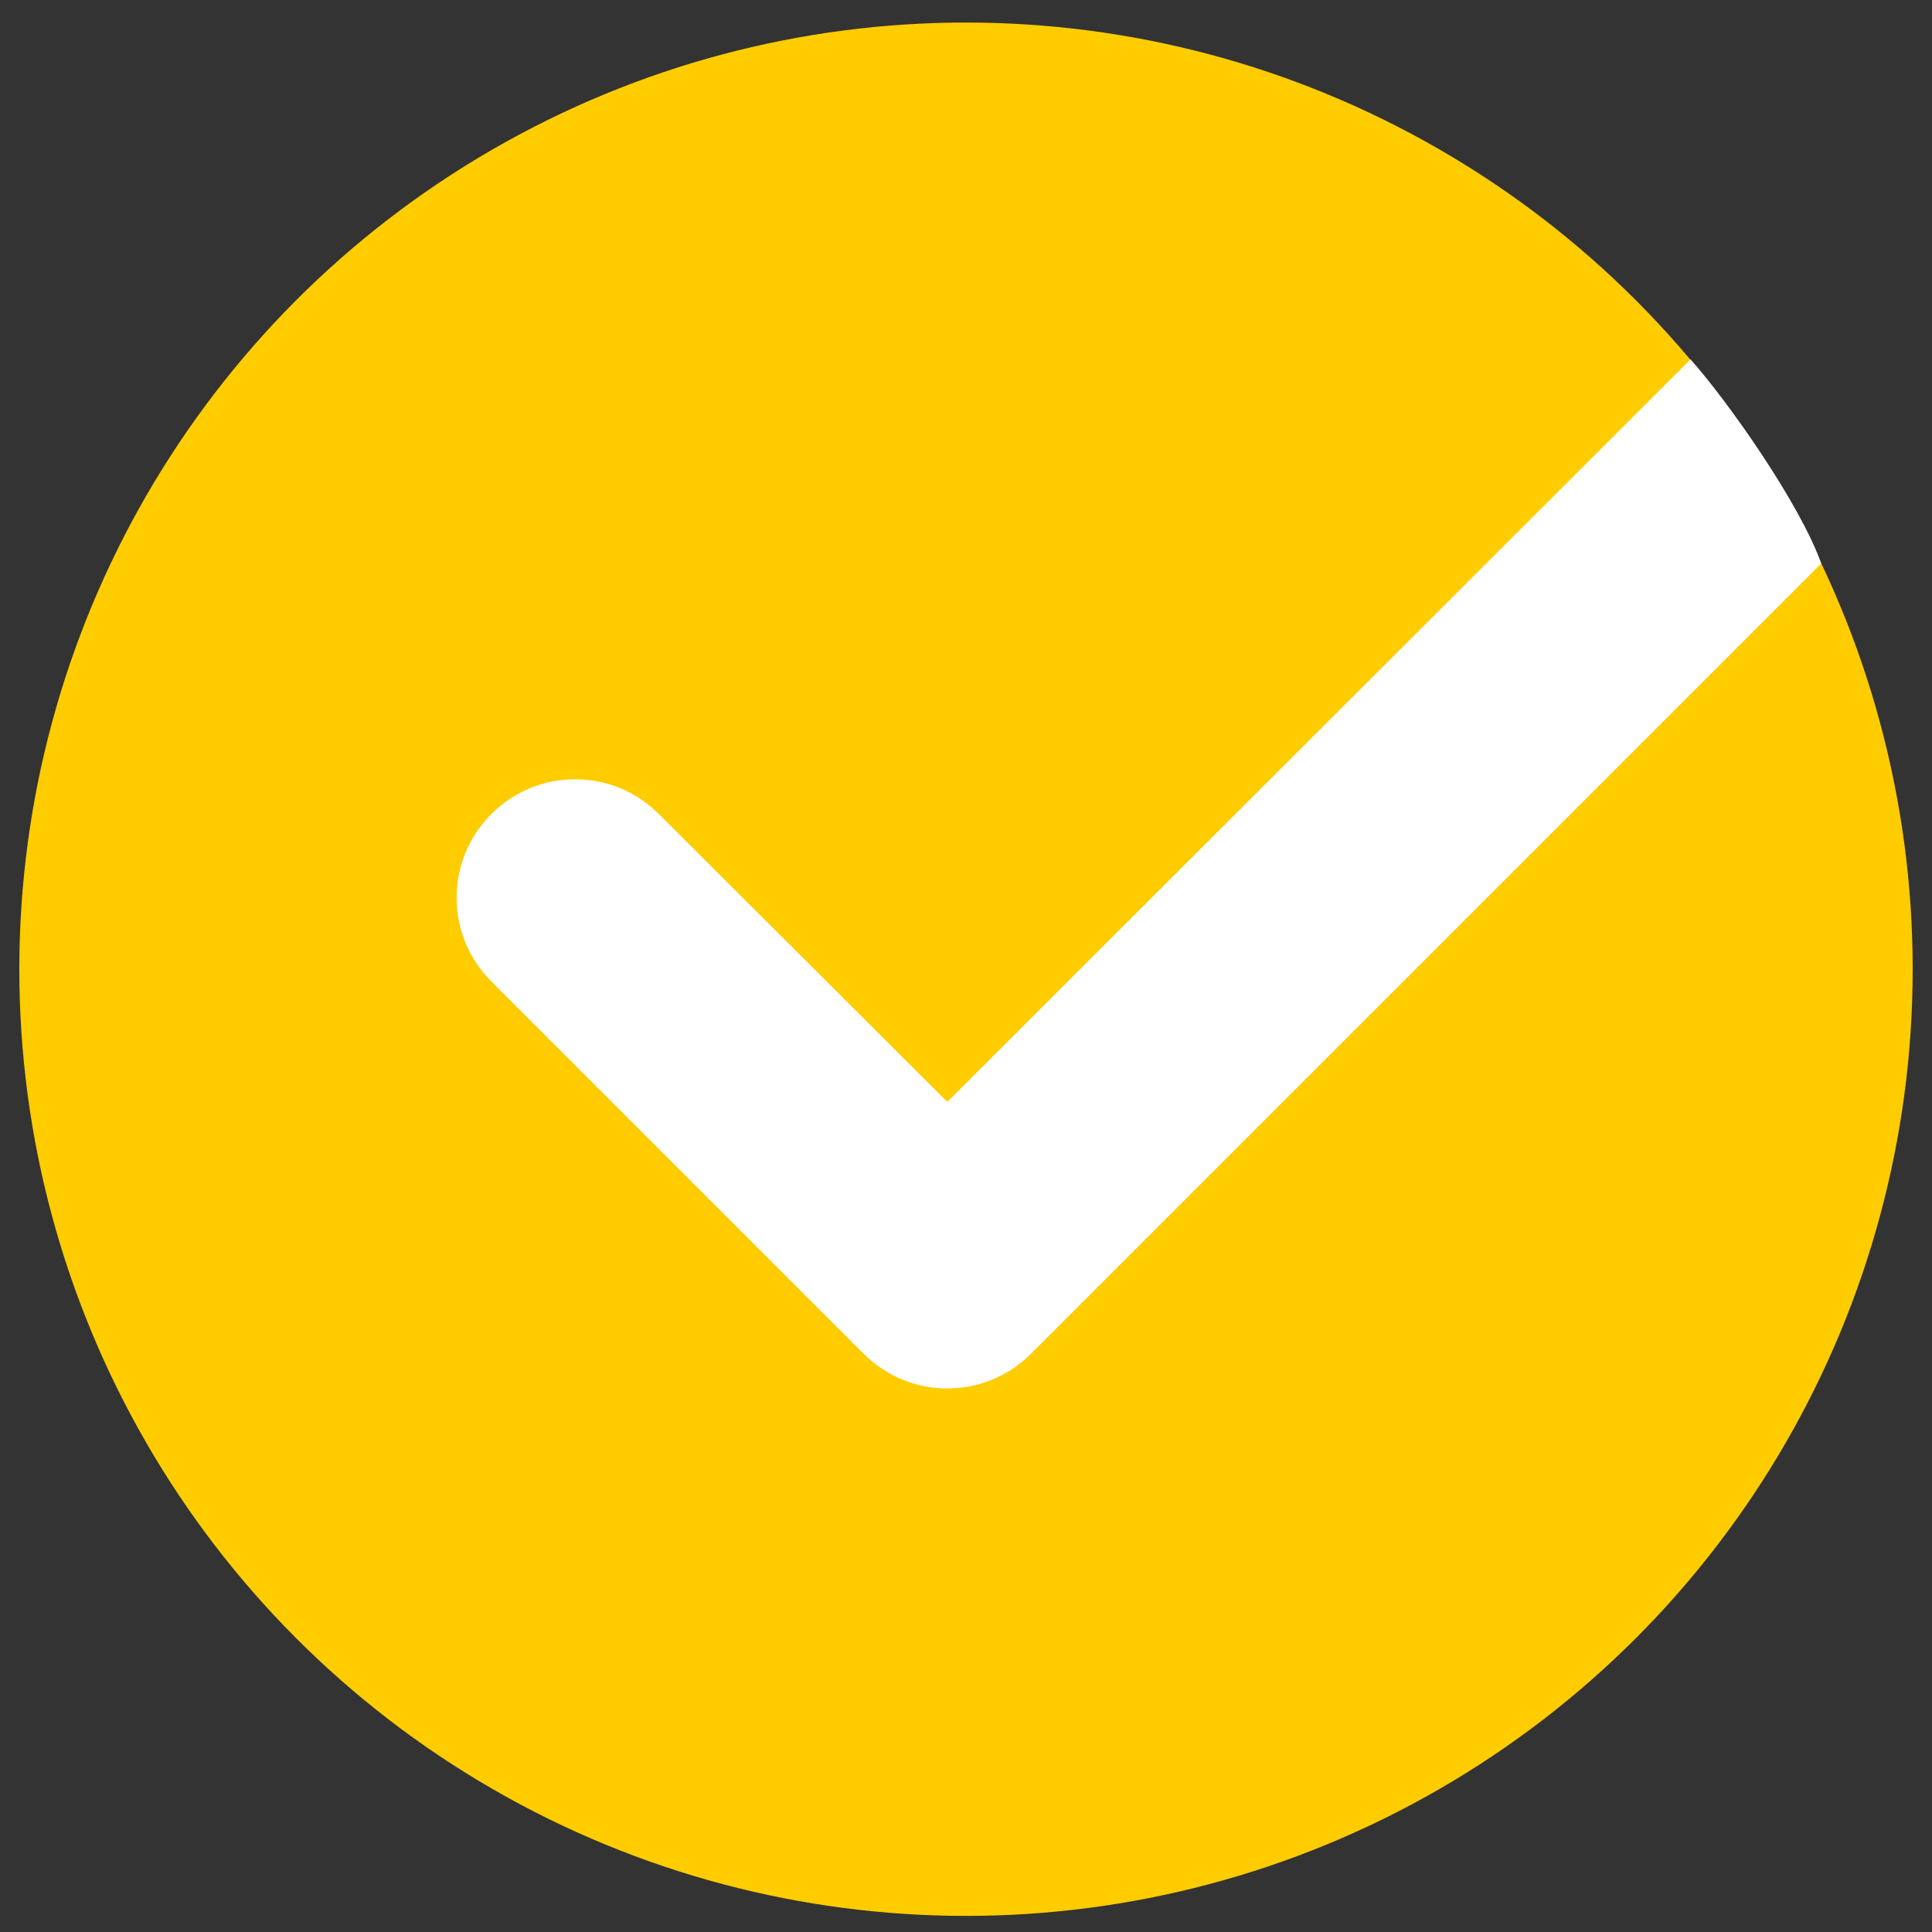
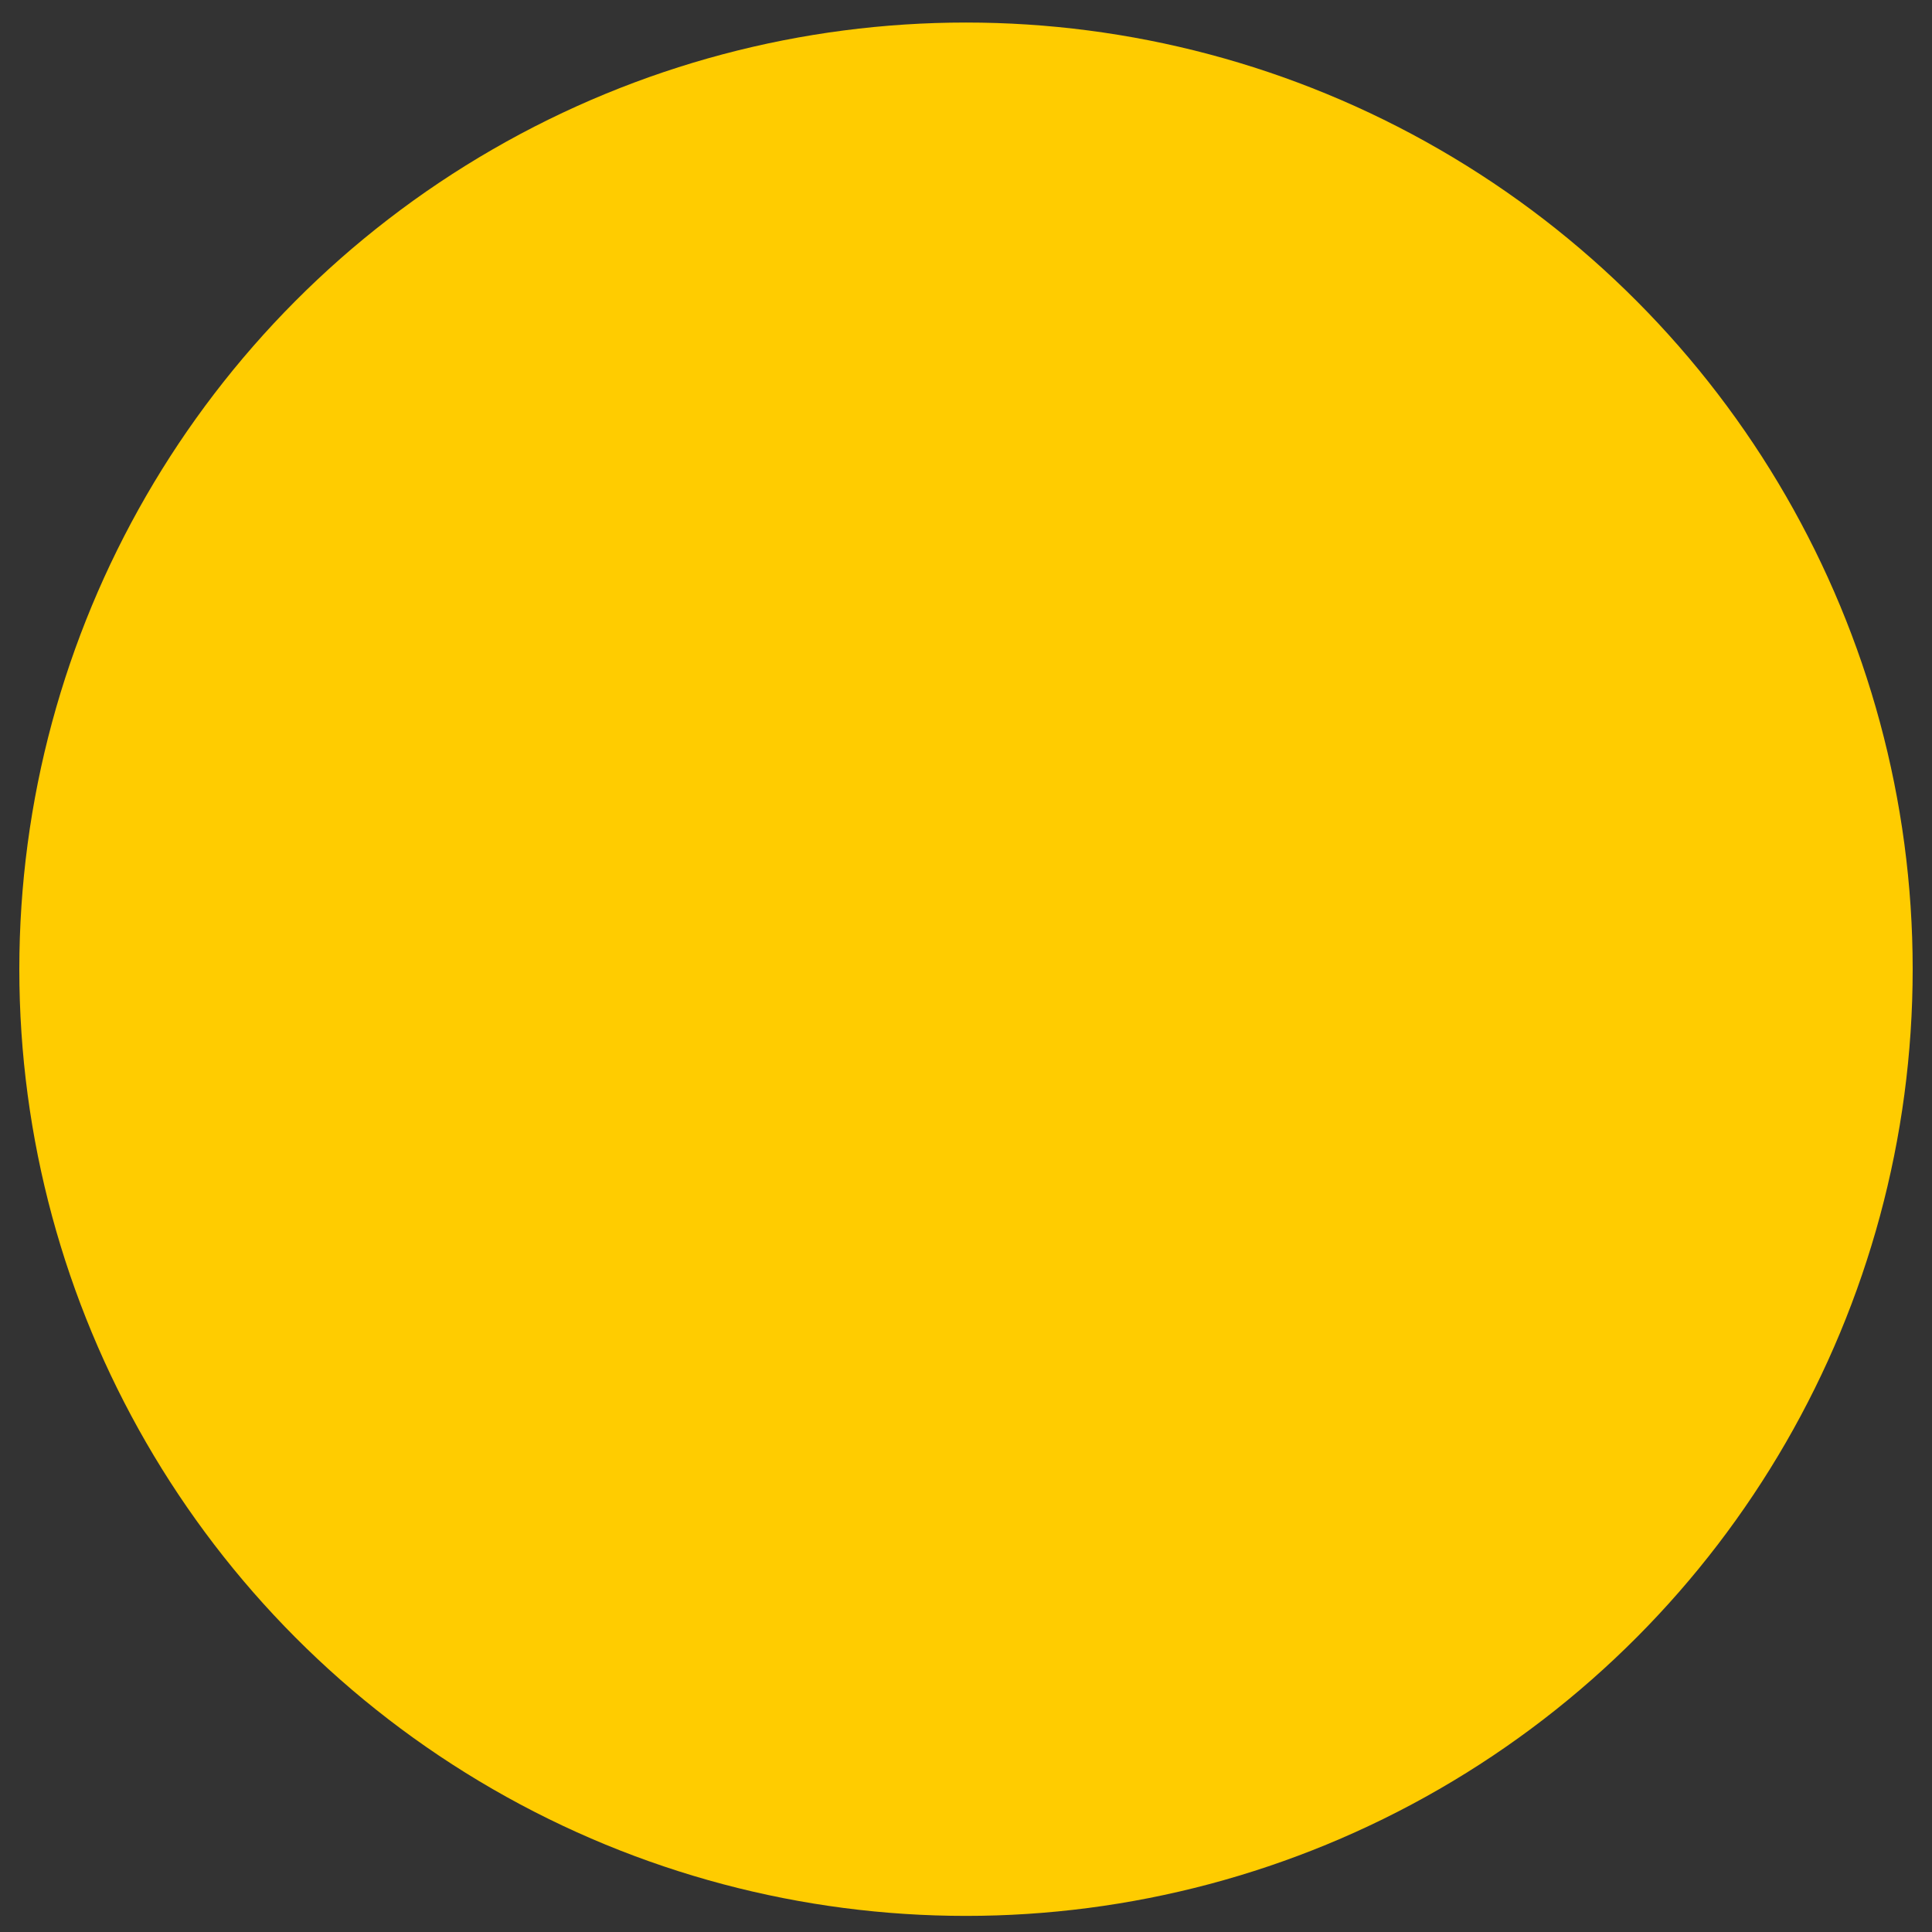
<svg xmlns="http://www.w3.org/2000/svg" version="1.1" id="Layer_1" x="0px" y="0px" viewBox="0 0 300 300" style="enable-background:new 0 0 300 300;" xml:space="preserve">
  <rect x="0" y="0" width="300" height="300" fill="#333333" stroke="none" />
  <style type="text/css">
	.st0{fill:#FFCC00;}
	.st1{fill:#FFFFFF;}
</style>
  <circle class="st0" cx="150" cy="150.5" r="147" />
  <g>
-     <path class="st1" d="M262.5,55.8L147.1,171.1l-44.8-44.7c-7.2-7.2-18.8-7.2-26,0c-7.2,7.2-7.2,18.8,0,26l57.8,57.8   c3.6,3.6,8.3,5.4,13,5.4c4.7,0,9.4-1.8,13-5.4L282.8,87.5C279.5,78.2,268.3,62.3,262.5,55.8z" />
-   </g>
+     </g>
</svg>